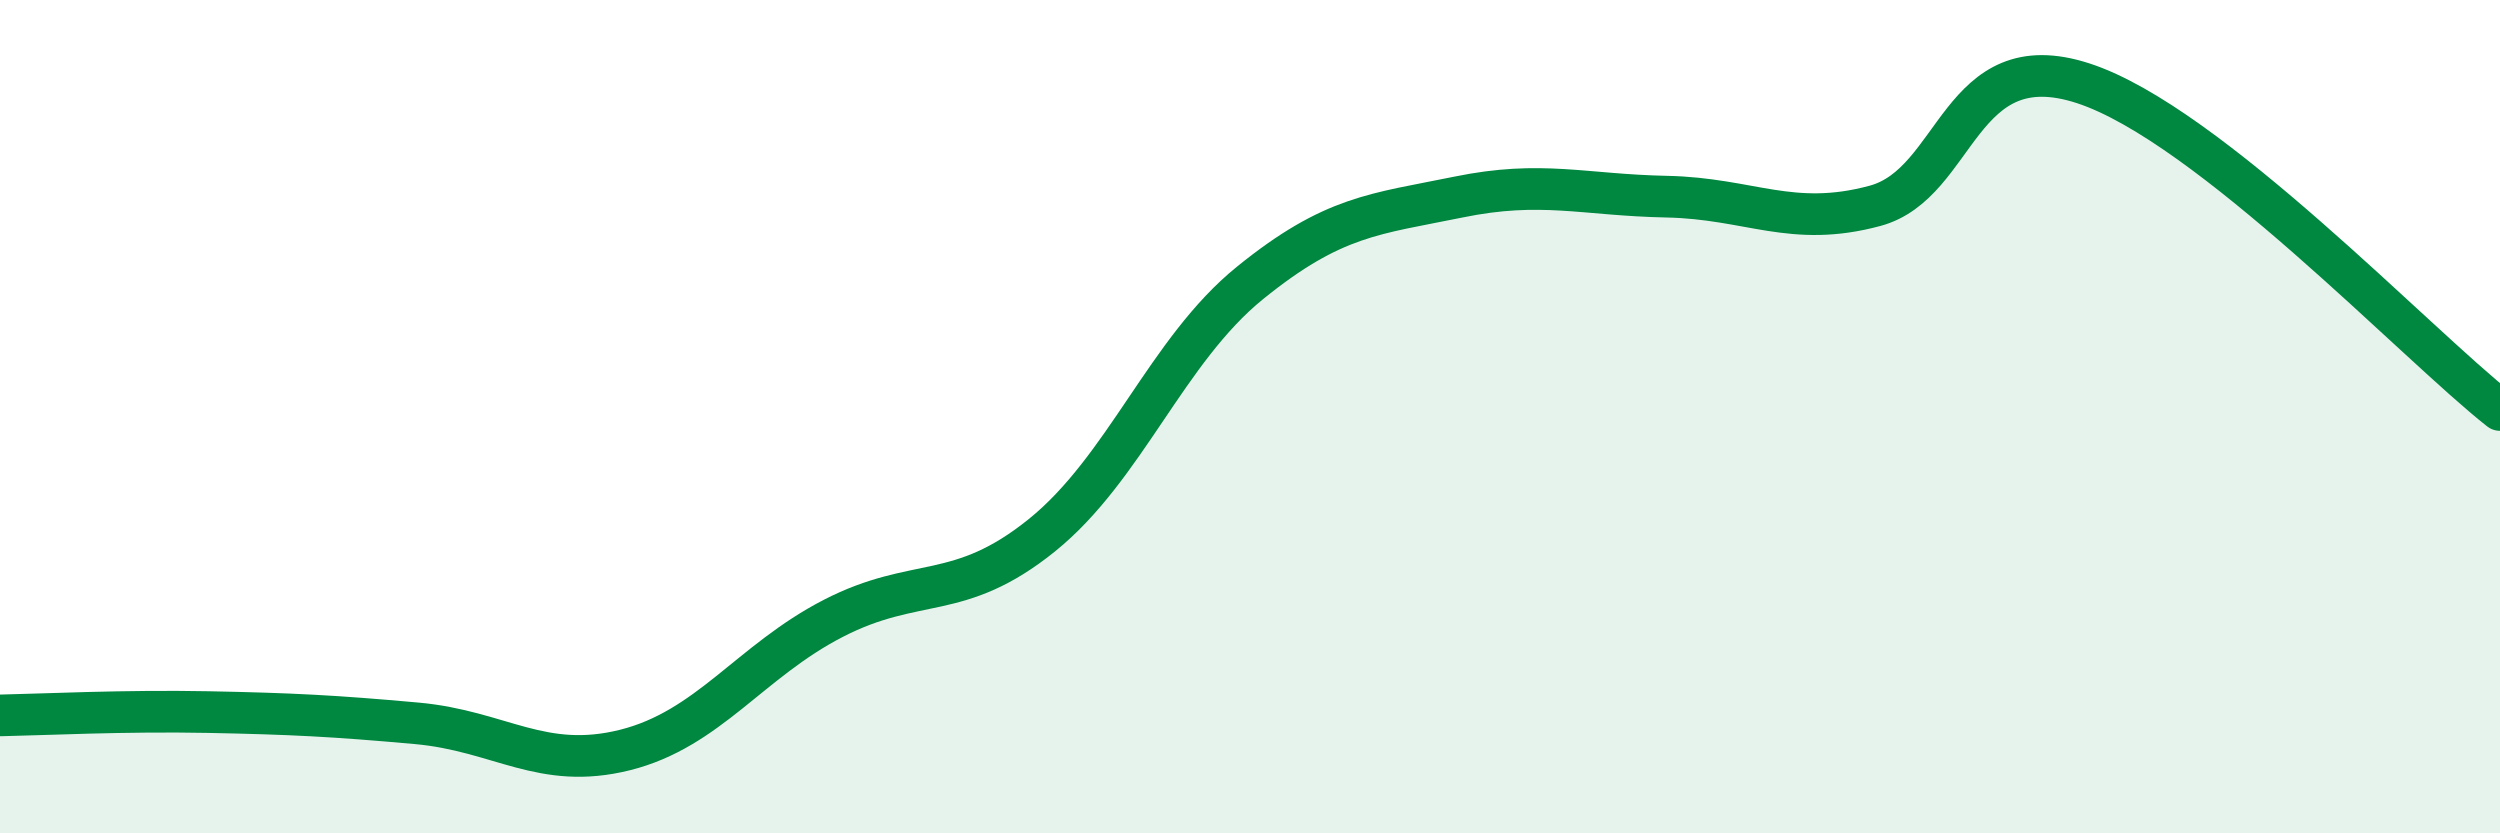
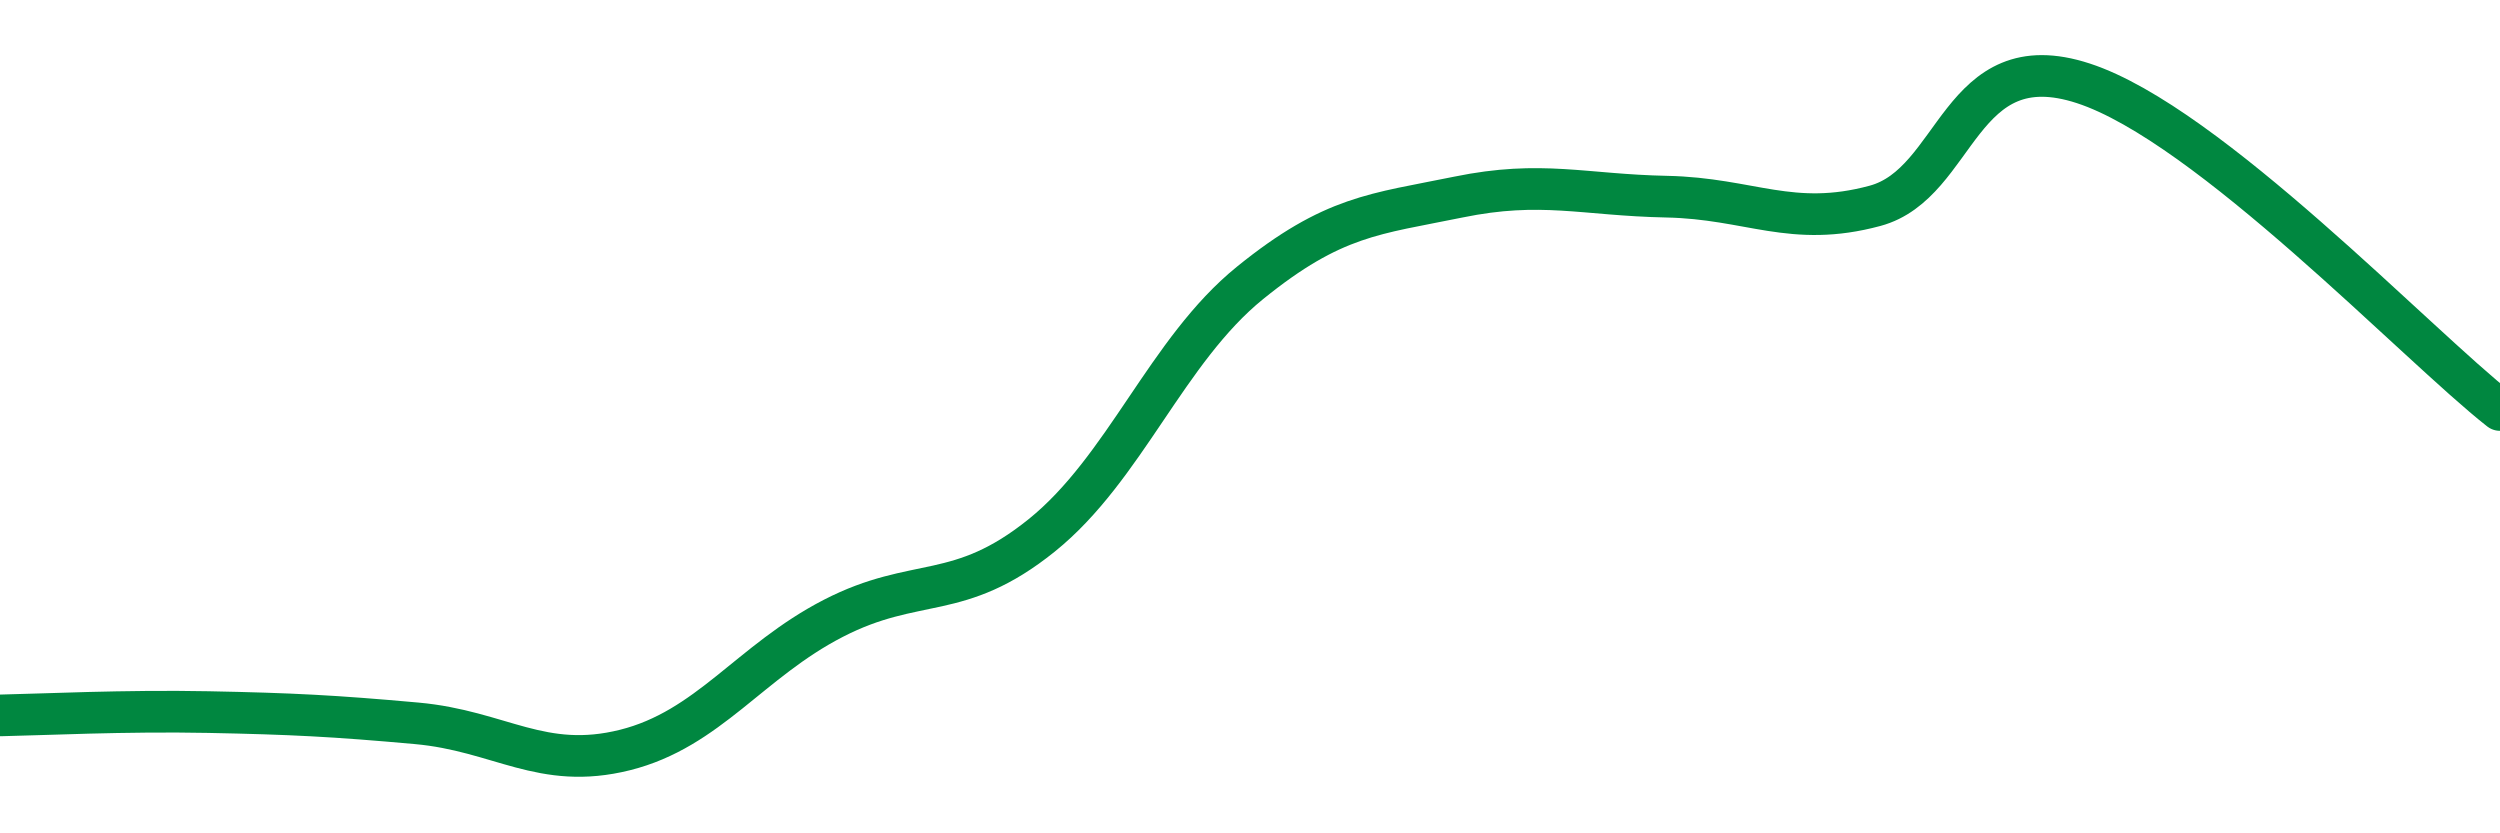
<svg xmlns="http://www.w3.org/2000/svg" width="60" height="20" viewBox="0 0 60 20">
-   <path d="M 0,17.17 C 1,17.15 3,17.05 5,17.09 C 7,17.13 8,17.18 10,17.36 C 12,17.54 13,18.5 15,18 C 17,17.5 18,15.87 20,14.84 C 22,13.81 23,14.46 25,12.85 C 27,11.24 28,8.41 30,6.79 C 32,5.17 33,5.14 35,4.73 C 37,4.32 38,4.68 40,4.72 C 42,4.76 43,5.48 45,4.94 C 47,4.4 47,1.02 50,2 C 53,2.98 58,8.27 60,9.84L60 20L0 20Z" fill="#008740" opacity="0.1" stroke-linecap="round" stroke-linejoin="round" />
  <path d="M 0,17.17 C 1,17.15 3,17.05 5,17.09 C 7,17.13 8,17.18 10,17.36 C 12,17.54 13,18.5 15,18 C 17,17.5 18,15.87 20,14.84 C 22,13.81 23,14.46 25,12.85 C 27,11.24 28,8.41 30,6.79 C 32,5.17 33,5.14 35,4.73 C 37,4.32 38,4.68 40,4.72 C 42,4.76 43,5.48 45,4.94 C 47,4.4 47,1.02 50,2 C 53,2.98 58,8.27 60,9.84" stroke="#008740" stroke-width="1" fill="none" stroke-linecap="round" stroke-linejoin="round" />
</svg>